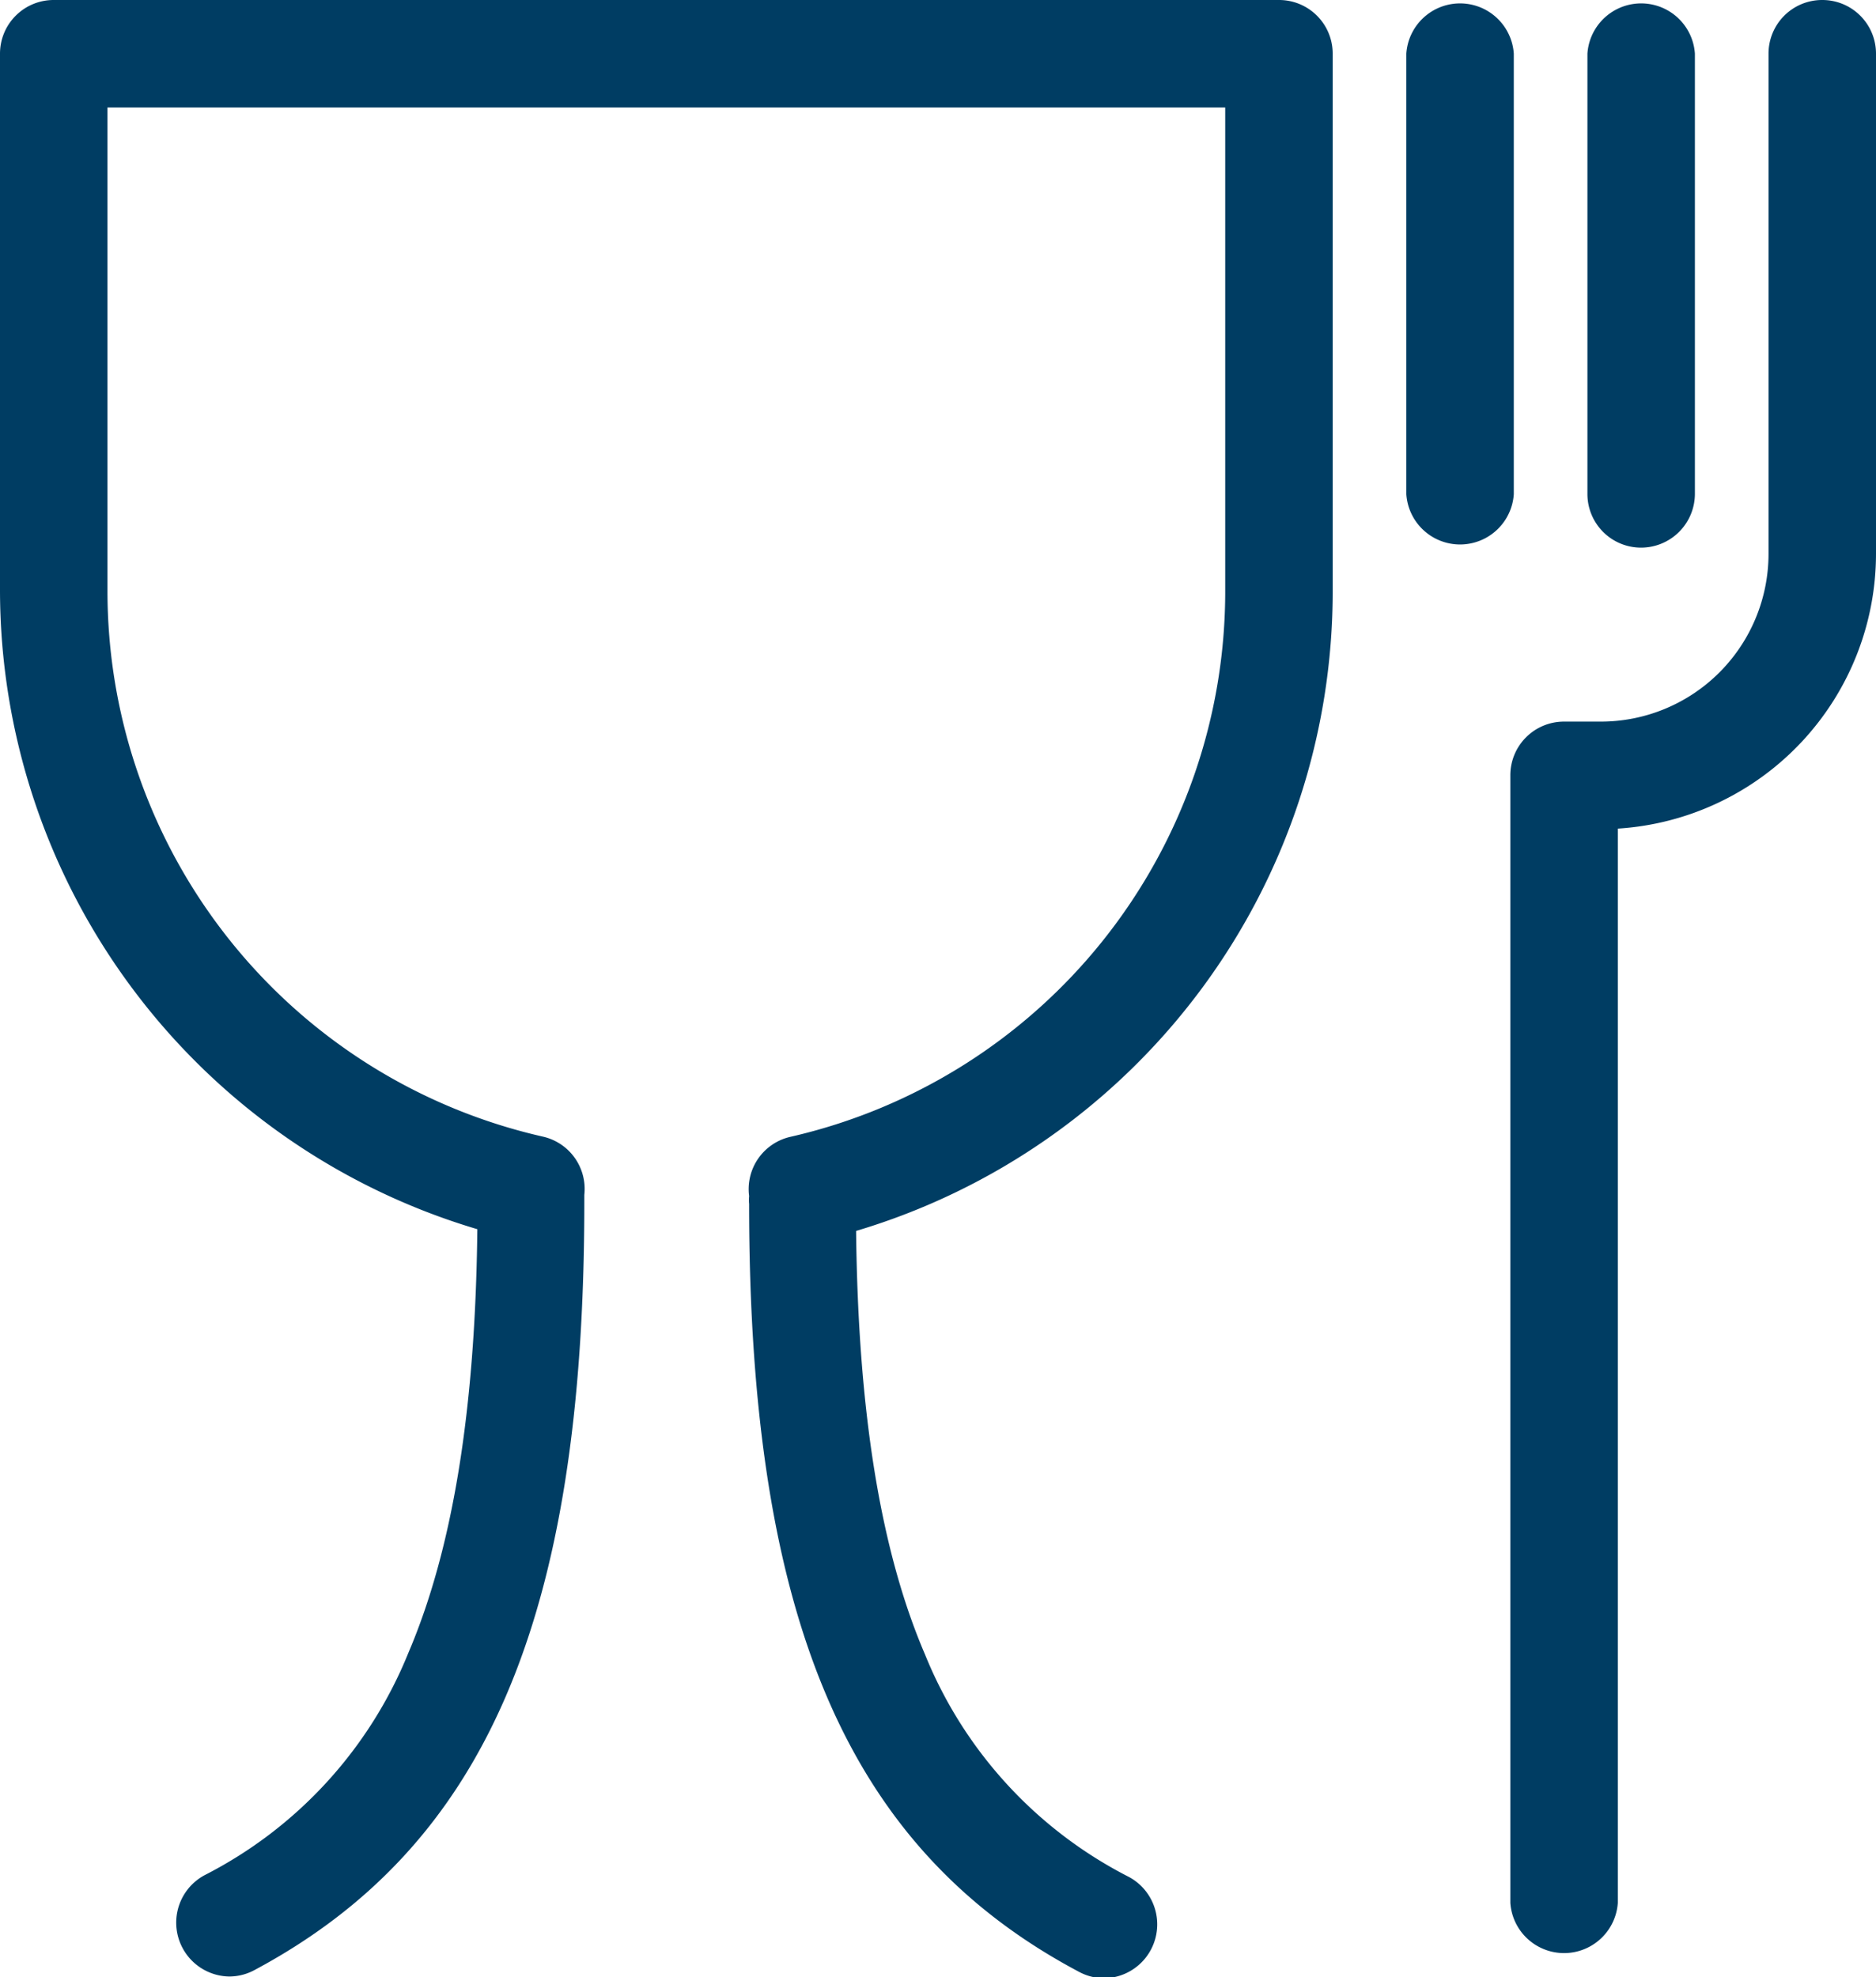
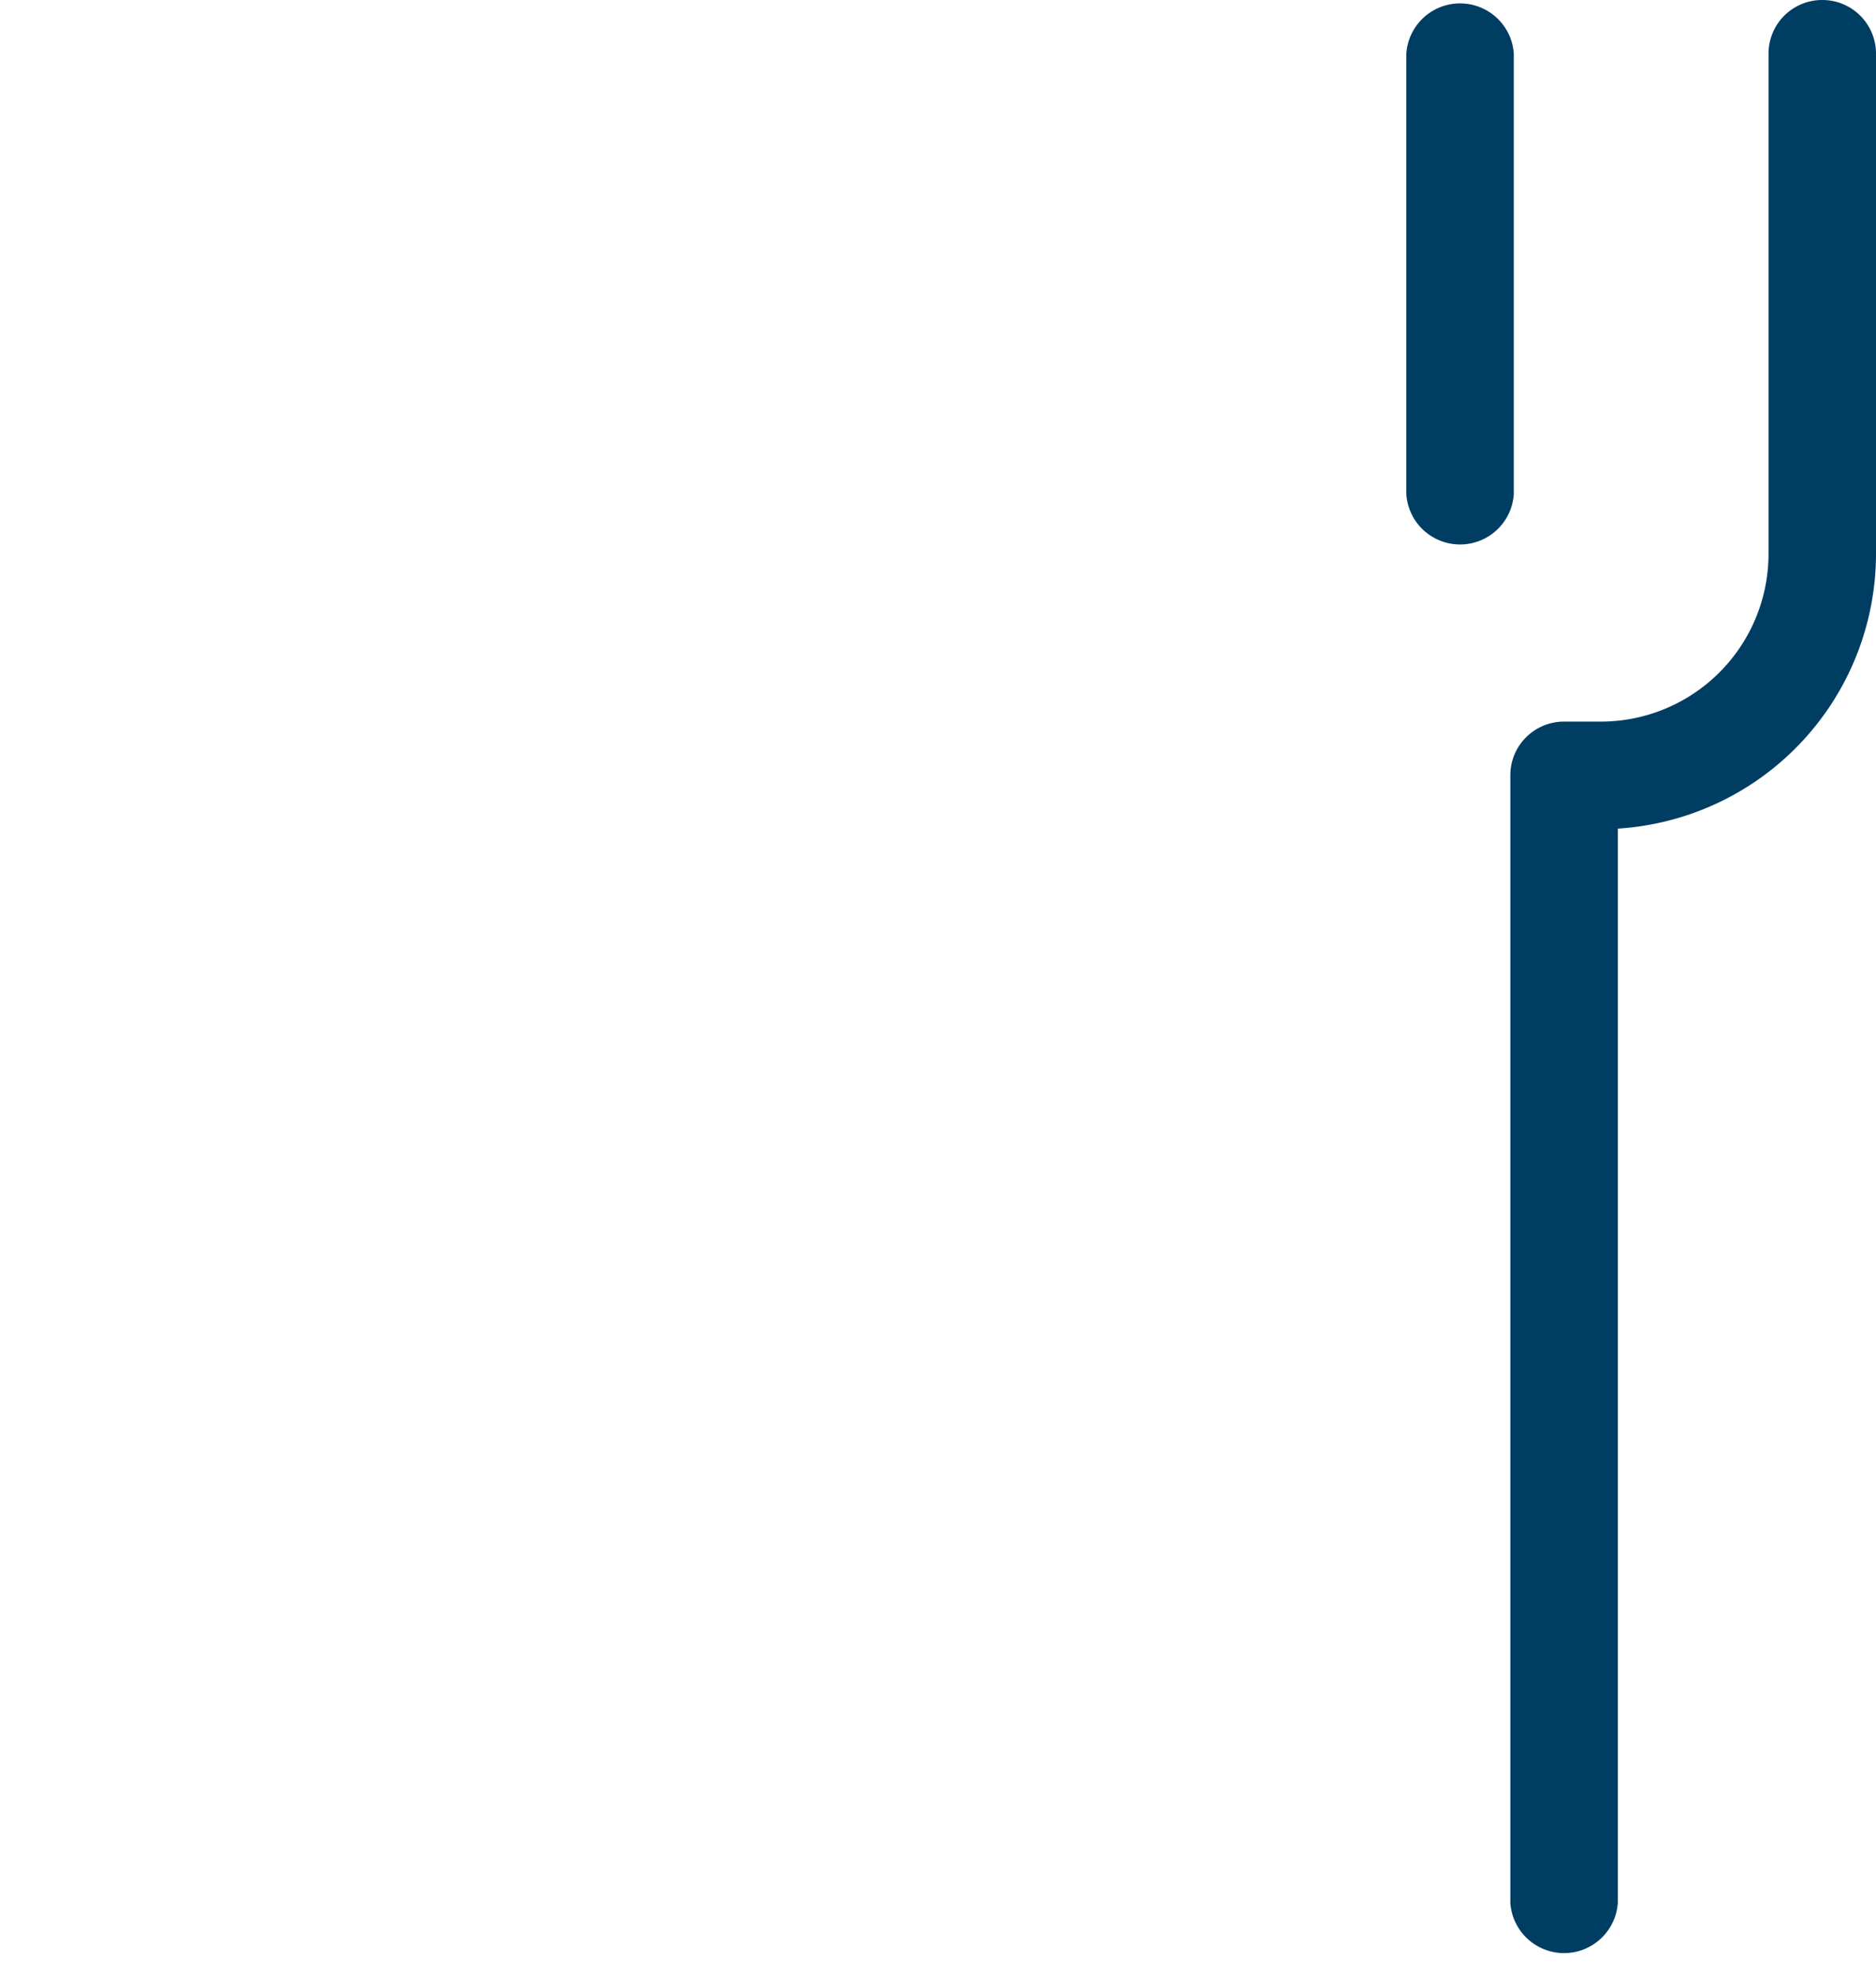
<svg xmlns="http://www.w3.org/2000/svg" width="75.93" height="80" viewBox="0 0 75.93 80">
  <path d="M73.76,0a2.17,2.17,0,0,0-2.18,2.17V22.41A6.79,6.79,0,0,1,64.8,29.2H63.3a2.17,2.17,0,0,0-2.17,2.17V77a2.18,2.18,0,0,0,4.35,0V33.53A11.15,11.15,0,0,0,75.93,22.41V2.17A2.17,2.17,0,0,0,73.76,0Z" style="fill:#003d63" />
-   <path d="M51.76,0H2.17A2.17,2.17,0,0,0,0,2.17v21.7A27,27,0,0,0,19.32,49.74c-.08,7.33-1,12.95-2.79,17.14a17.45,17.45,0,0,1-8.25,9,2.18,2.18,0,0,0,1,4.1h0a2.16,2.16,0,0,0,1-.25c9.37-5,13.37-14.25,13.37-31.08,0-.1,0-.2,0-.3A2.17,2.17,0,0,0,22,46,22.64,22.64,0,0,1,4.35,23.88V4.35H49.59V23.88A22.64,22.64,0,0,1,32,46a2.17,2.17,0,0,0-1.68,2.4,1.66,1.66,0,0,0,0,.32c0,16.83,4,26.12,13.37,31.08a2.16,2.16,0,0,0,1,.25h0a2.18,2.18,0,0,0,1-4.1,17.45,17.45,0,0,1-8.25-9c-1.8-4.19-2.71-9.81-2.79-17.14A27,27,0,0,0,53.94,23.87V2.17A2.17,2.17,0,0,0,51.76,0Z" style="fill:#003d63" />
-   <path d="M66.42,22.16A2.18,2.18,0,0,0,68.6,20V2.17a2.18,2.18,0,0,0-4.35,0V20A2.17,2.17,0,0,0,66.42,22.16Z" style="fill:#003d63" />
  <path d="M61.27,2.17a2.18,2.18,0,0,0-4.35,0V20a2.18,2.18,0,0,0,4.35,0Z" style="fill:#003d63" />
</svg>